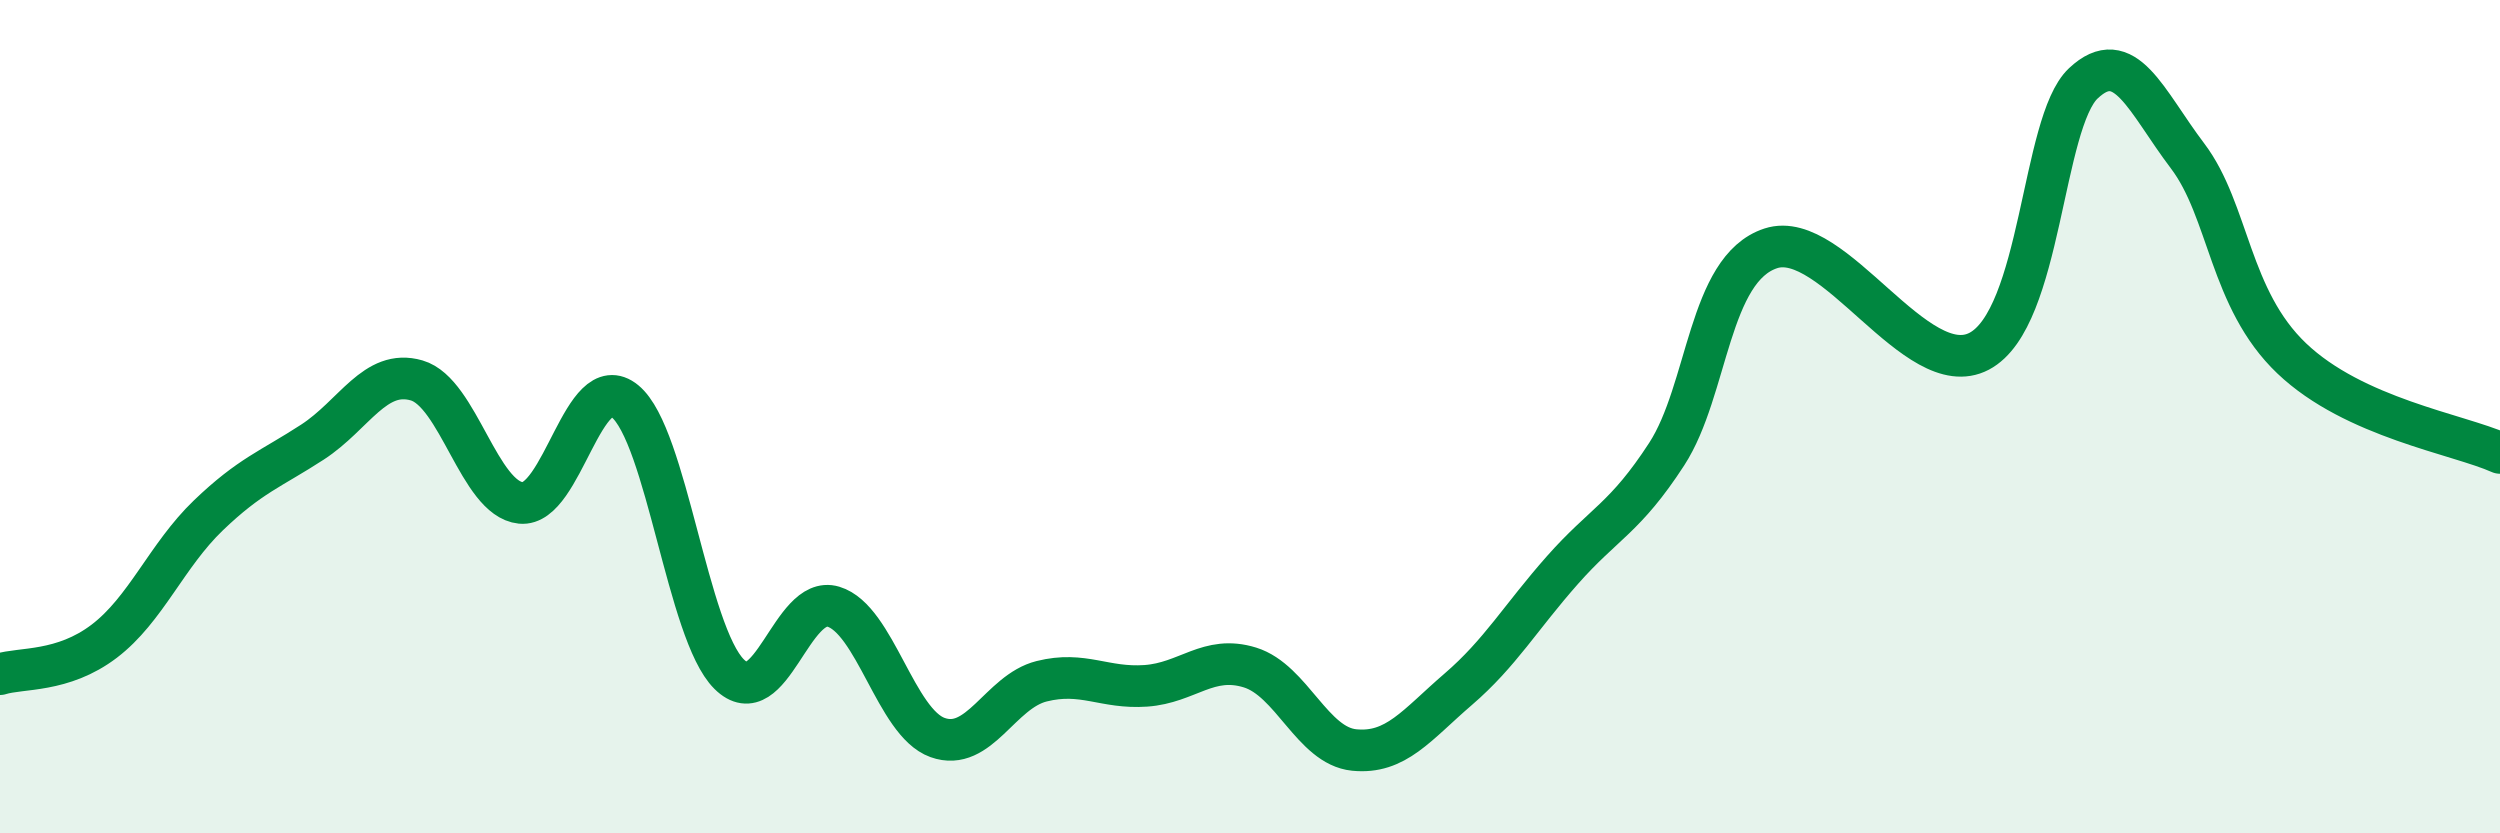
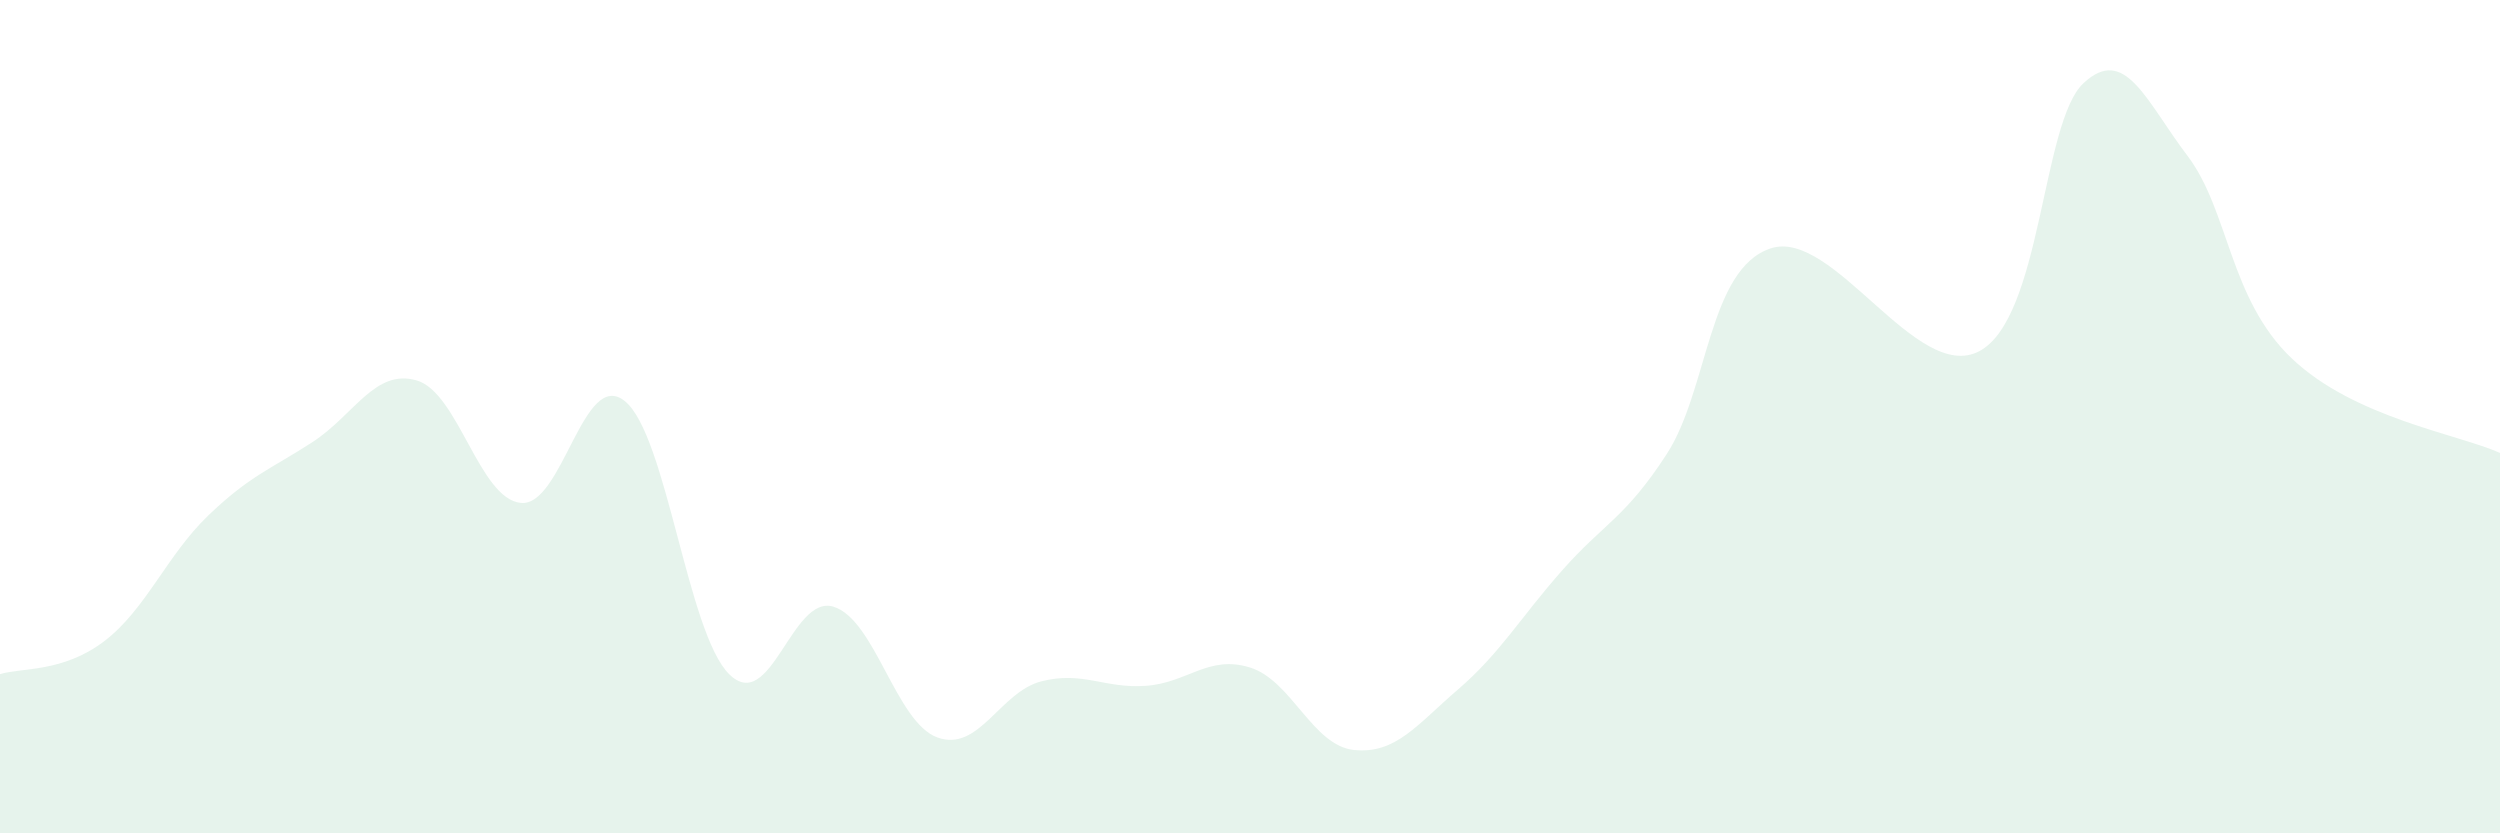
<svg xmlns="http://www.w3.org/2000/svg" width="60" height="20" viewBox="0 0 60 20">
  <path d="M 0,16.18 C 0.5,16.02 1.5,16.15 2.5,15.39 C 3.5,14.63 4,13.33 5,12.37 C 6,11.41 6.5,11.26 7.5,10.61 C 8.5,9.96 9,8.84 10,9.13 C 11,9.42 11.5,11.97 12.5,12.07 C 13.5,12.17 14,8.81 15,9.63 C 16,10.45 16.5,15.19 17.5,16.18 C 18.5,17.17 19,14.26 20,14.56 C 21,14.86 21.5,17.34 22.5,17.7 C 23.5,18.06 24,16.6 25,16.35 C 26,16.1 26.5,16.53 27.5,16.46 C 28.5,16.39 29,15.71 30,16.02 C 31,16.33 31.5,17.9 32.5,18 C 33.5,18.1 34,17.4 35,16.54 C 36,15.68 36.5,14.81 37.5,13.68 C 38.5,12.55 39,12.44 40,10.9 C 41,9.36 41,6.45 42.5,5.96 C 44,5.47 46,9.22 47.5,8.43 C 49,7.64 49,2.94 50,2 C 51,1.06 51.5,2.42 52.5,3.74 C 53.5,5.06 53.5,7.17 55,8.6 C 56.5,10.03 59,10.42 60,10.87L60 20L0 20Z" fill="#008740" opacity="0.1" stroke-linecap="round" stroke-linejoin="round" />
-   <path d="M 0,16.18 C 0.5,16.02 1.5,16.15 2.5,15.39 C 3.5,14.63 4,13.33 5,12.37 C 6,11.41 6.5,11.26 7.5,10.61 C 8.5,9.96 9,8.84 10,9.13 C 11,9.42 11.5,11.97 12.5,12.07 C 13.5,12.17 14,8.81 15,9.63 C 16,10.45 16.5,15.19 17.5,16.18 C 18.5,17.17 19,14.26 20,14.56 C 21,14.86 21.5,17.34 22.5,17.7 C 23.5,18.06 24,16.6 25,16.35 C 26,16.1 26.5,16.53 27.5,16.46 C 28.5,16.39 29,15.71 30,16.02 C 31,16.33 31.5,17.9 32.5,18 C 33.5,18.1 34,17.4 35,16.54 C 36,15.68 36.5,14.81 37.5,13.68 C 38.5,12.55 39,12.44 40,10.9 C 41,9.36 41,6.45 42.5,5.96 C 44,5.47 46,9.22 47.5,8.43 C 49,7.64 49,2.94 50,2 C 51,1.06 51.5,2.42 52.5,3.74 C 53.5,5.06 53.5,7.17 55,8.6 C 56.5,10.03 59,10.42 60,10.87" stroke="#008740" stroke-width="1" fill="none" stroke-linecap="round" stroke-linejoin="round" />
</svg>